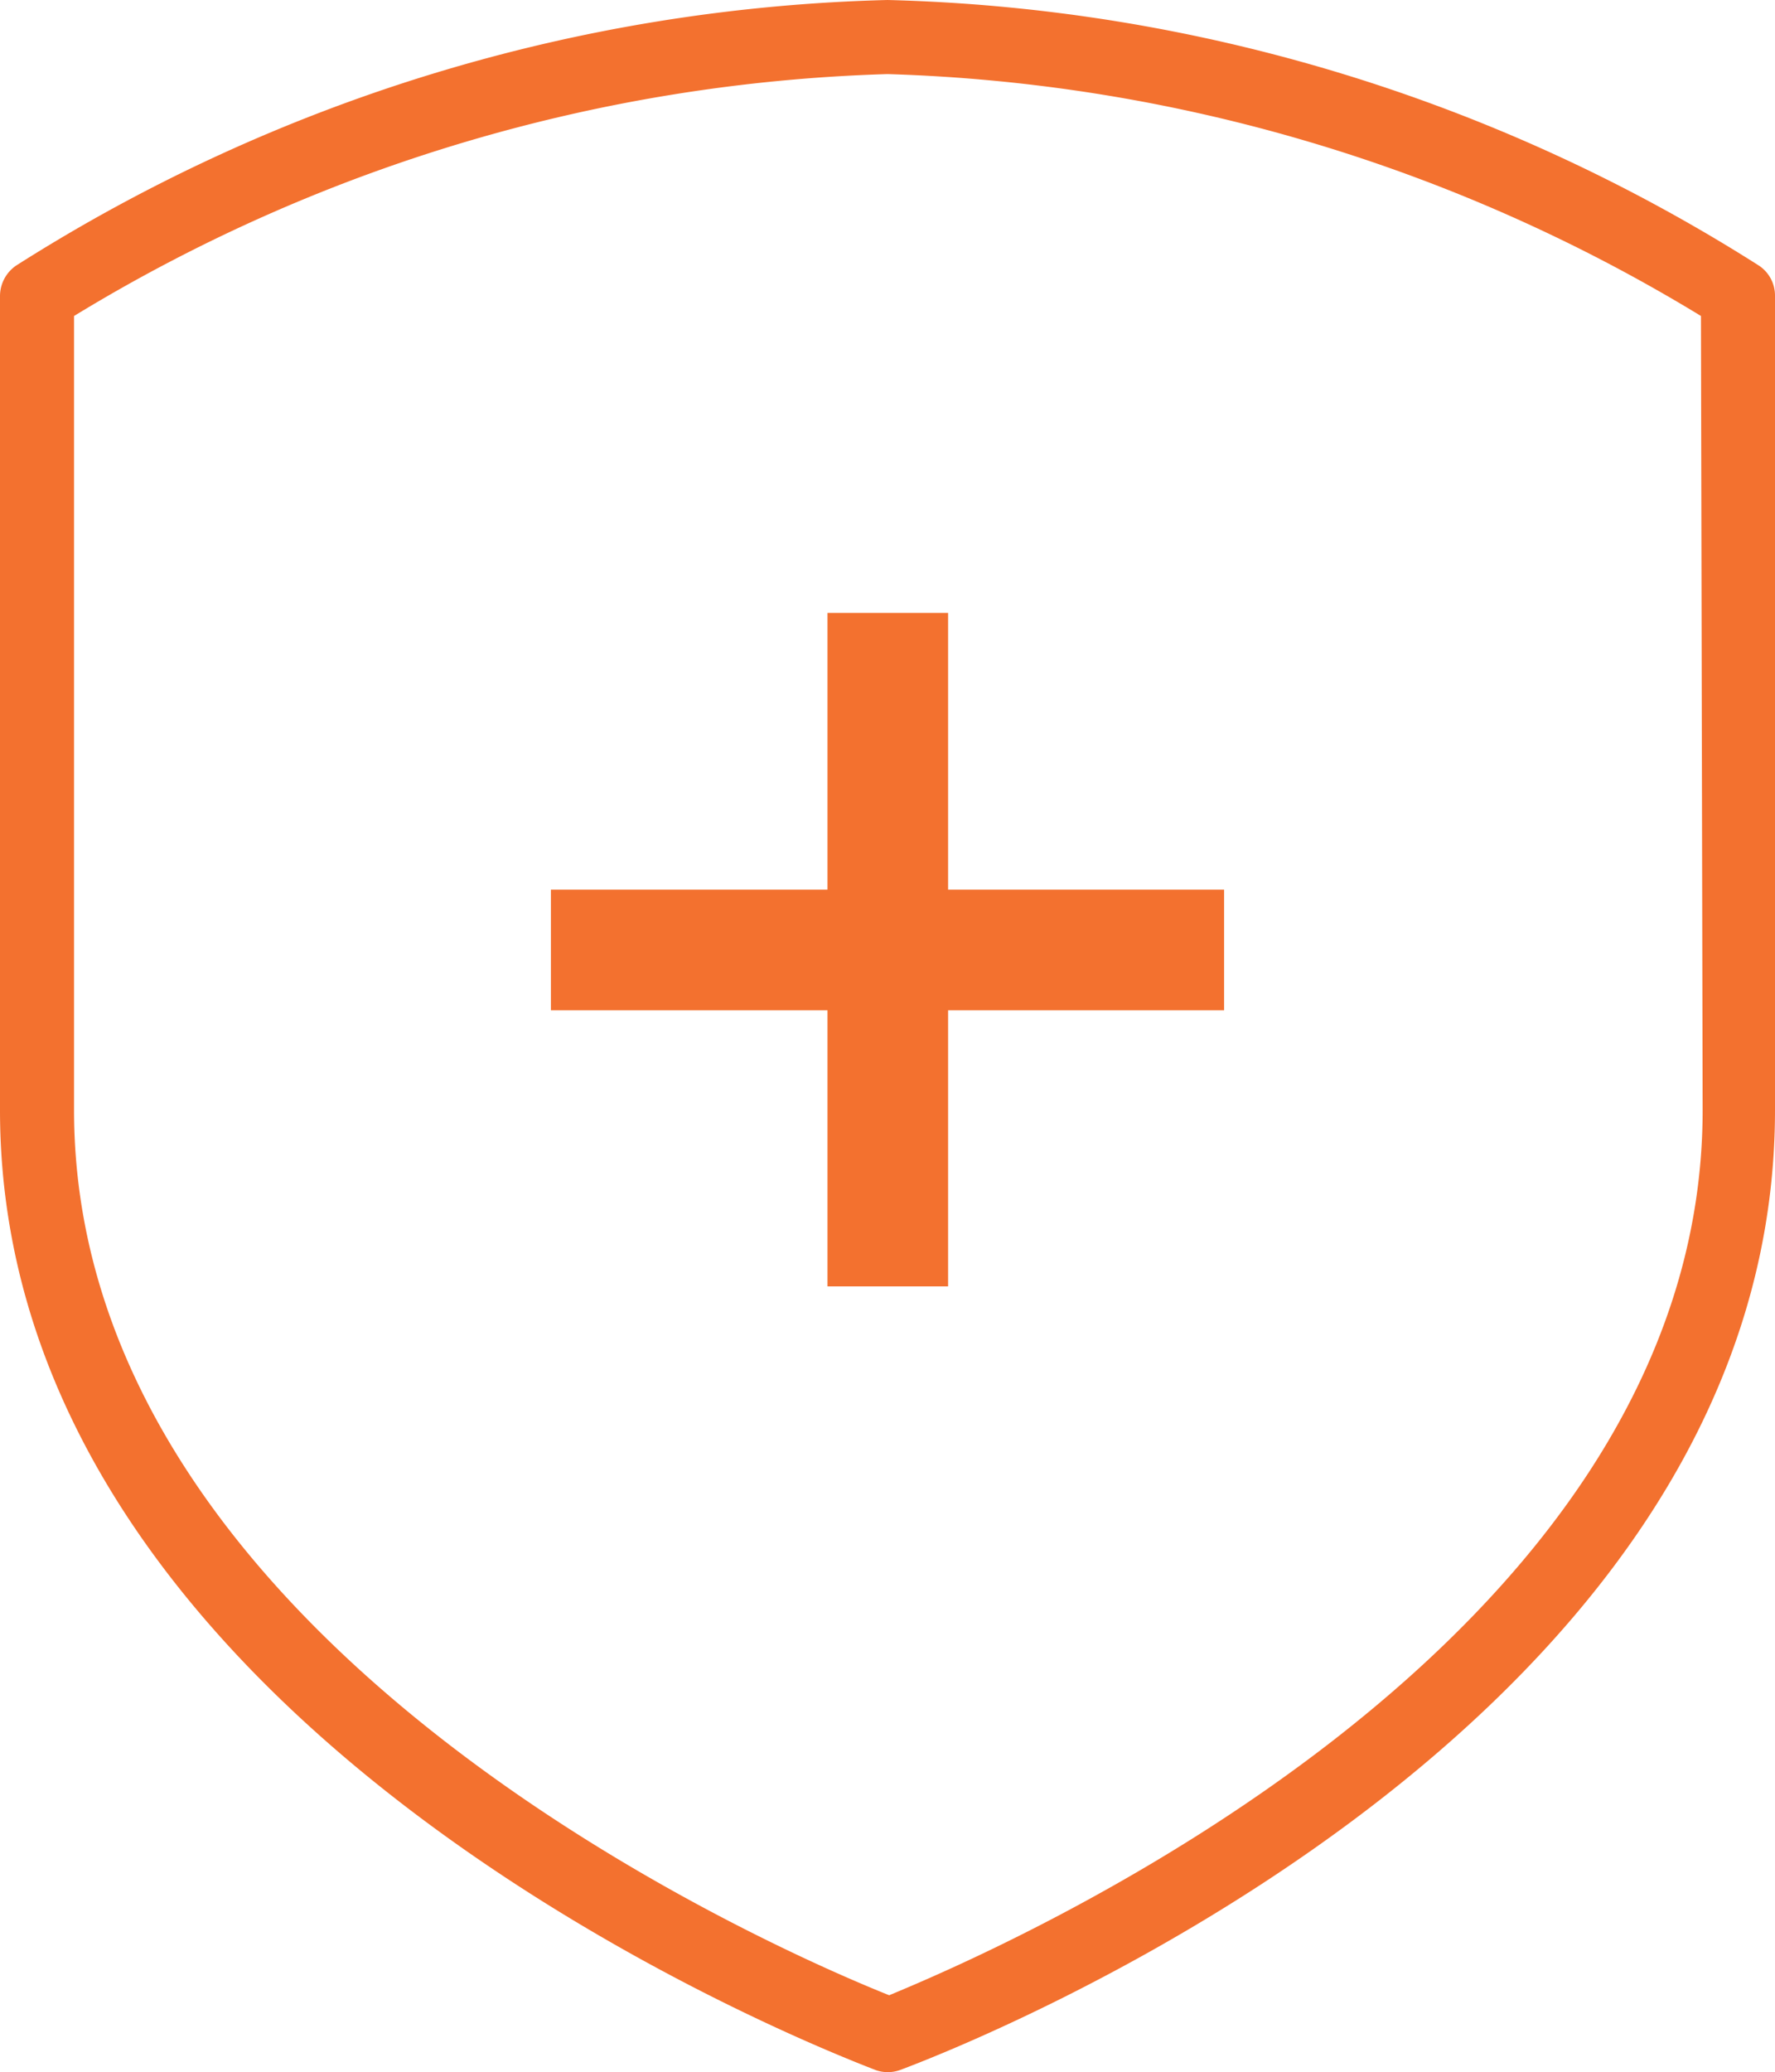
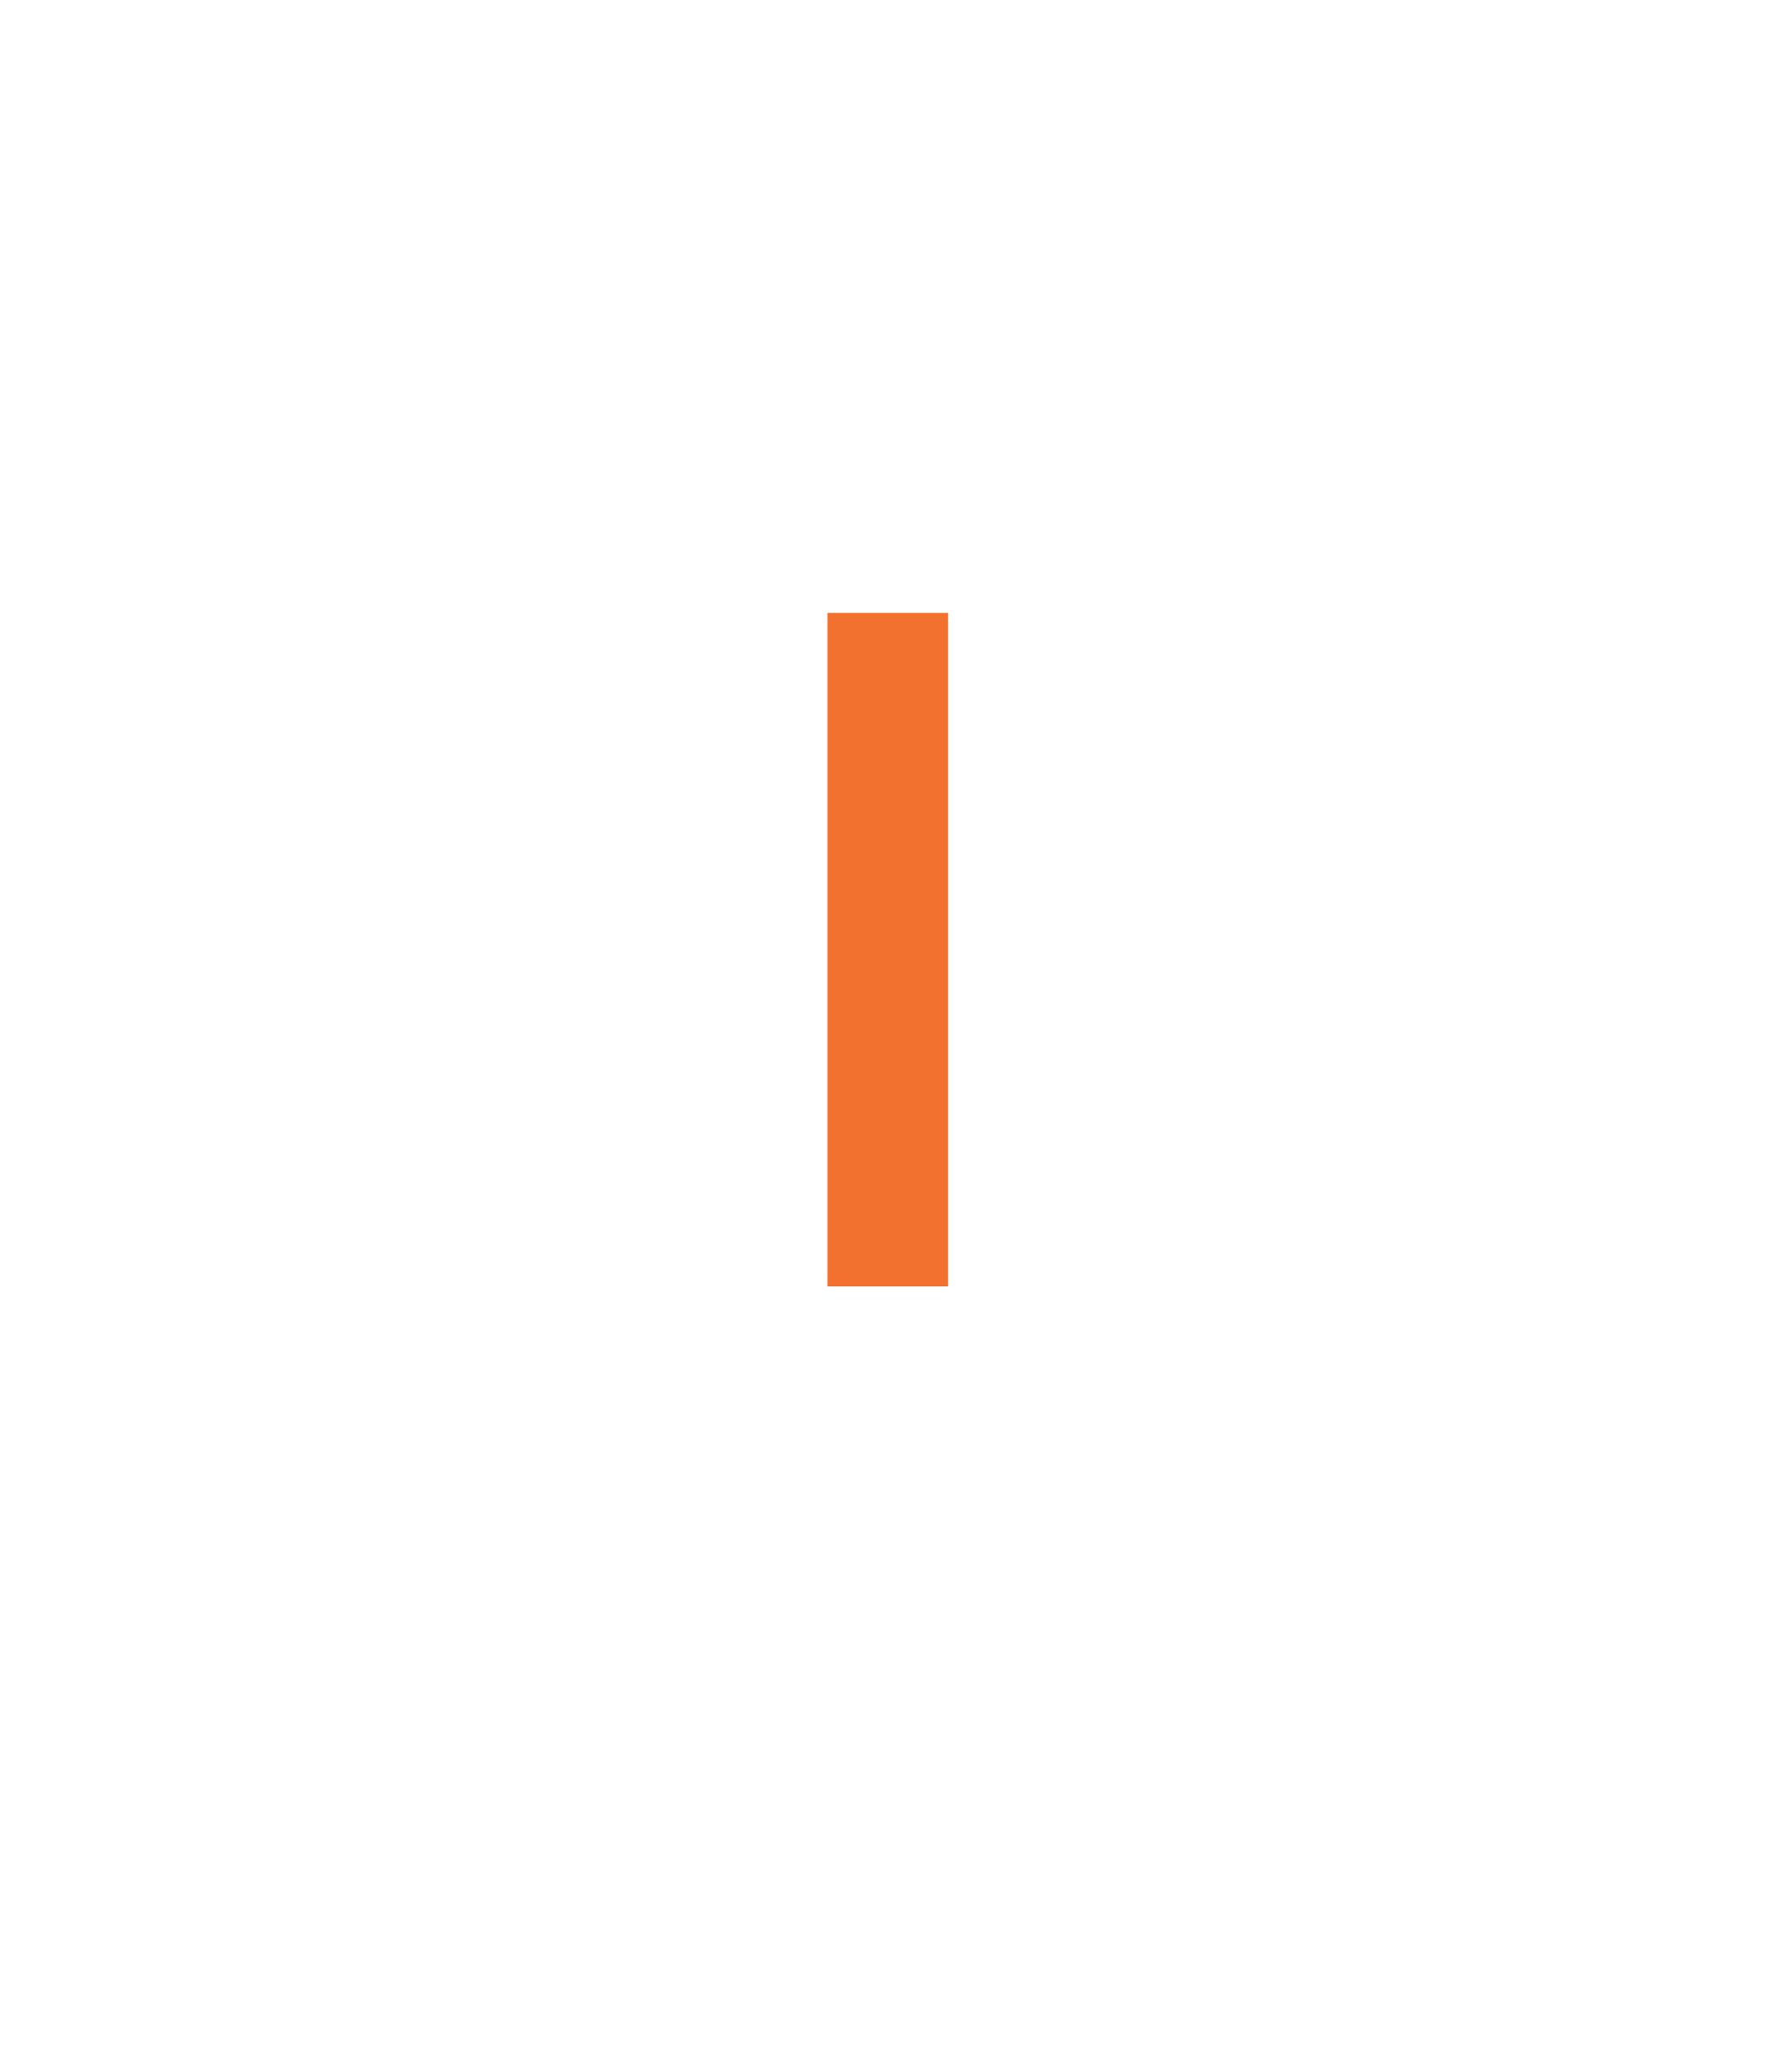
<svg xmlns="http://www.w3.org/2000/svg" viewBox="0 0 31.64 36.92">
  <title>shield</title>
  <g id="Layer_2" data-name="Layer 2">
    <g id="MAIN_LAYOUTS" data-name="MAIN LAYOUTS">
-       <path d="M31.35,4.73A30.37,30.37,0,0,0,15.82,0,30.37,30.37,0,0,0,.29,4.73.66.66,0,0,0,0,5.27V19.78C0,31,15,36.64,15.6,36.88a.65.65,0,0,0,.45,0c.64-.24,15.59-5.85,15.59-17.1V5.27A.64.64,0,0,0,31.35,4.73Zm-1,15.05c0,9.62-12.64,15-14.5,15.77C14,34.81,1.32,29.4,1.32,19.78V5.63a29.53,29.53,0,0,1,14.5-4.31,29.57,29.57,0,0,1,14.5,4.31Z" style="fill:#f3712f" />
-       <rect x="10.32" y="16.35" width="11" height="1.15" style="fill:#f3712f" />
-       <path d="M21.82,18h-12V15.85h12Zm-11-1h10v-.14h-10Z" style="fill:#f3712f" />
      <rect x="15.25" y="11.42" width="1.15" height="11" style="fill:#f3712f" />
      <path d="M16.9,22.92H14.75v-12H16.9Zm-1.15-1h.15v-10h-.15Z" style="fill:#f3712f" />
    </g>
  </g>
</svg>